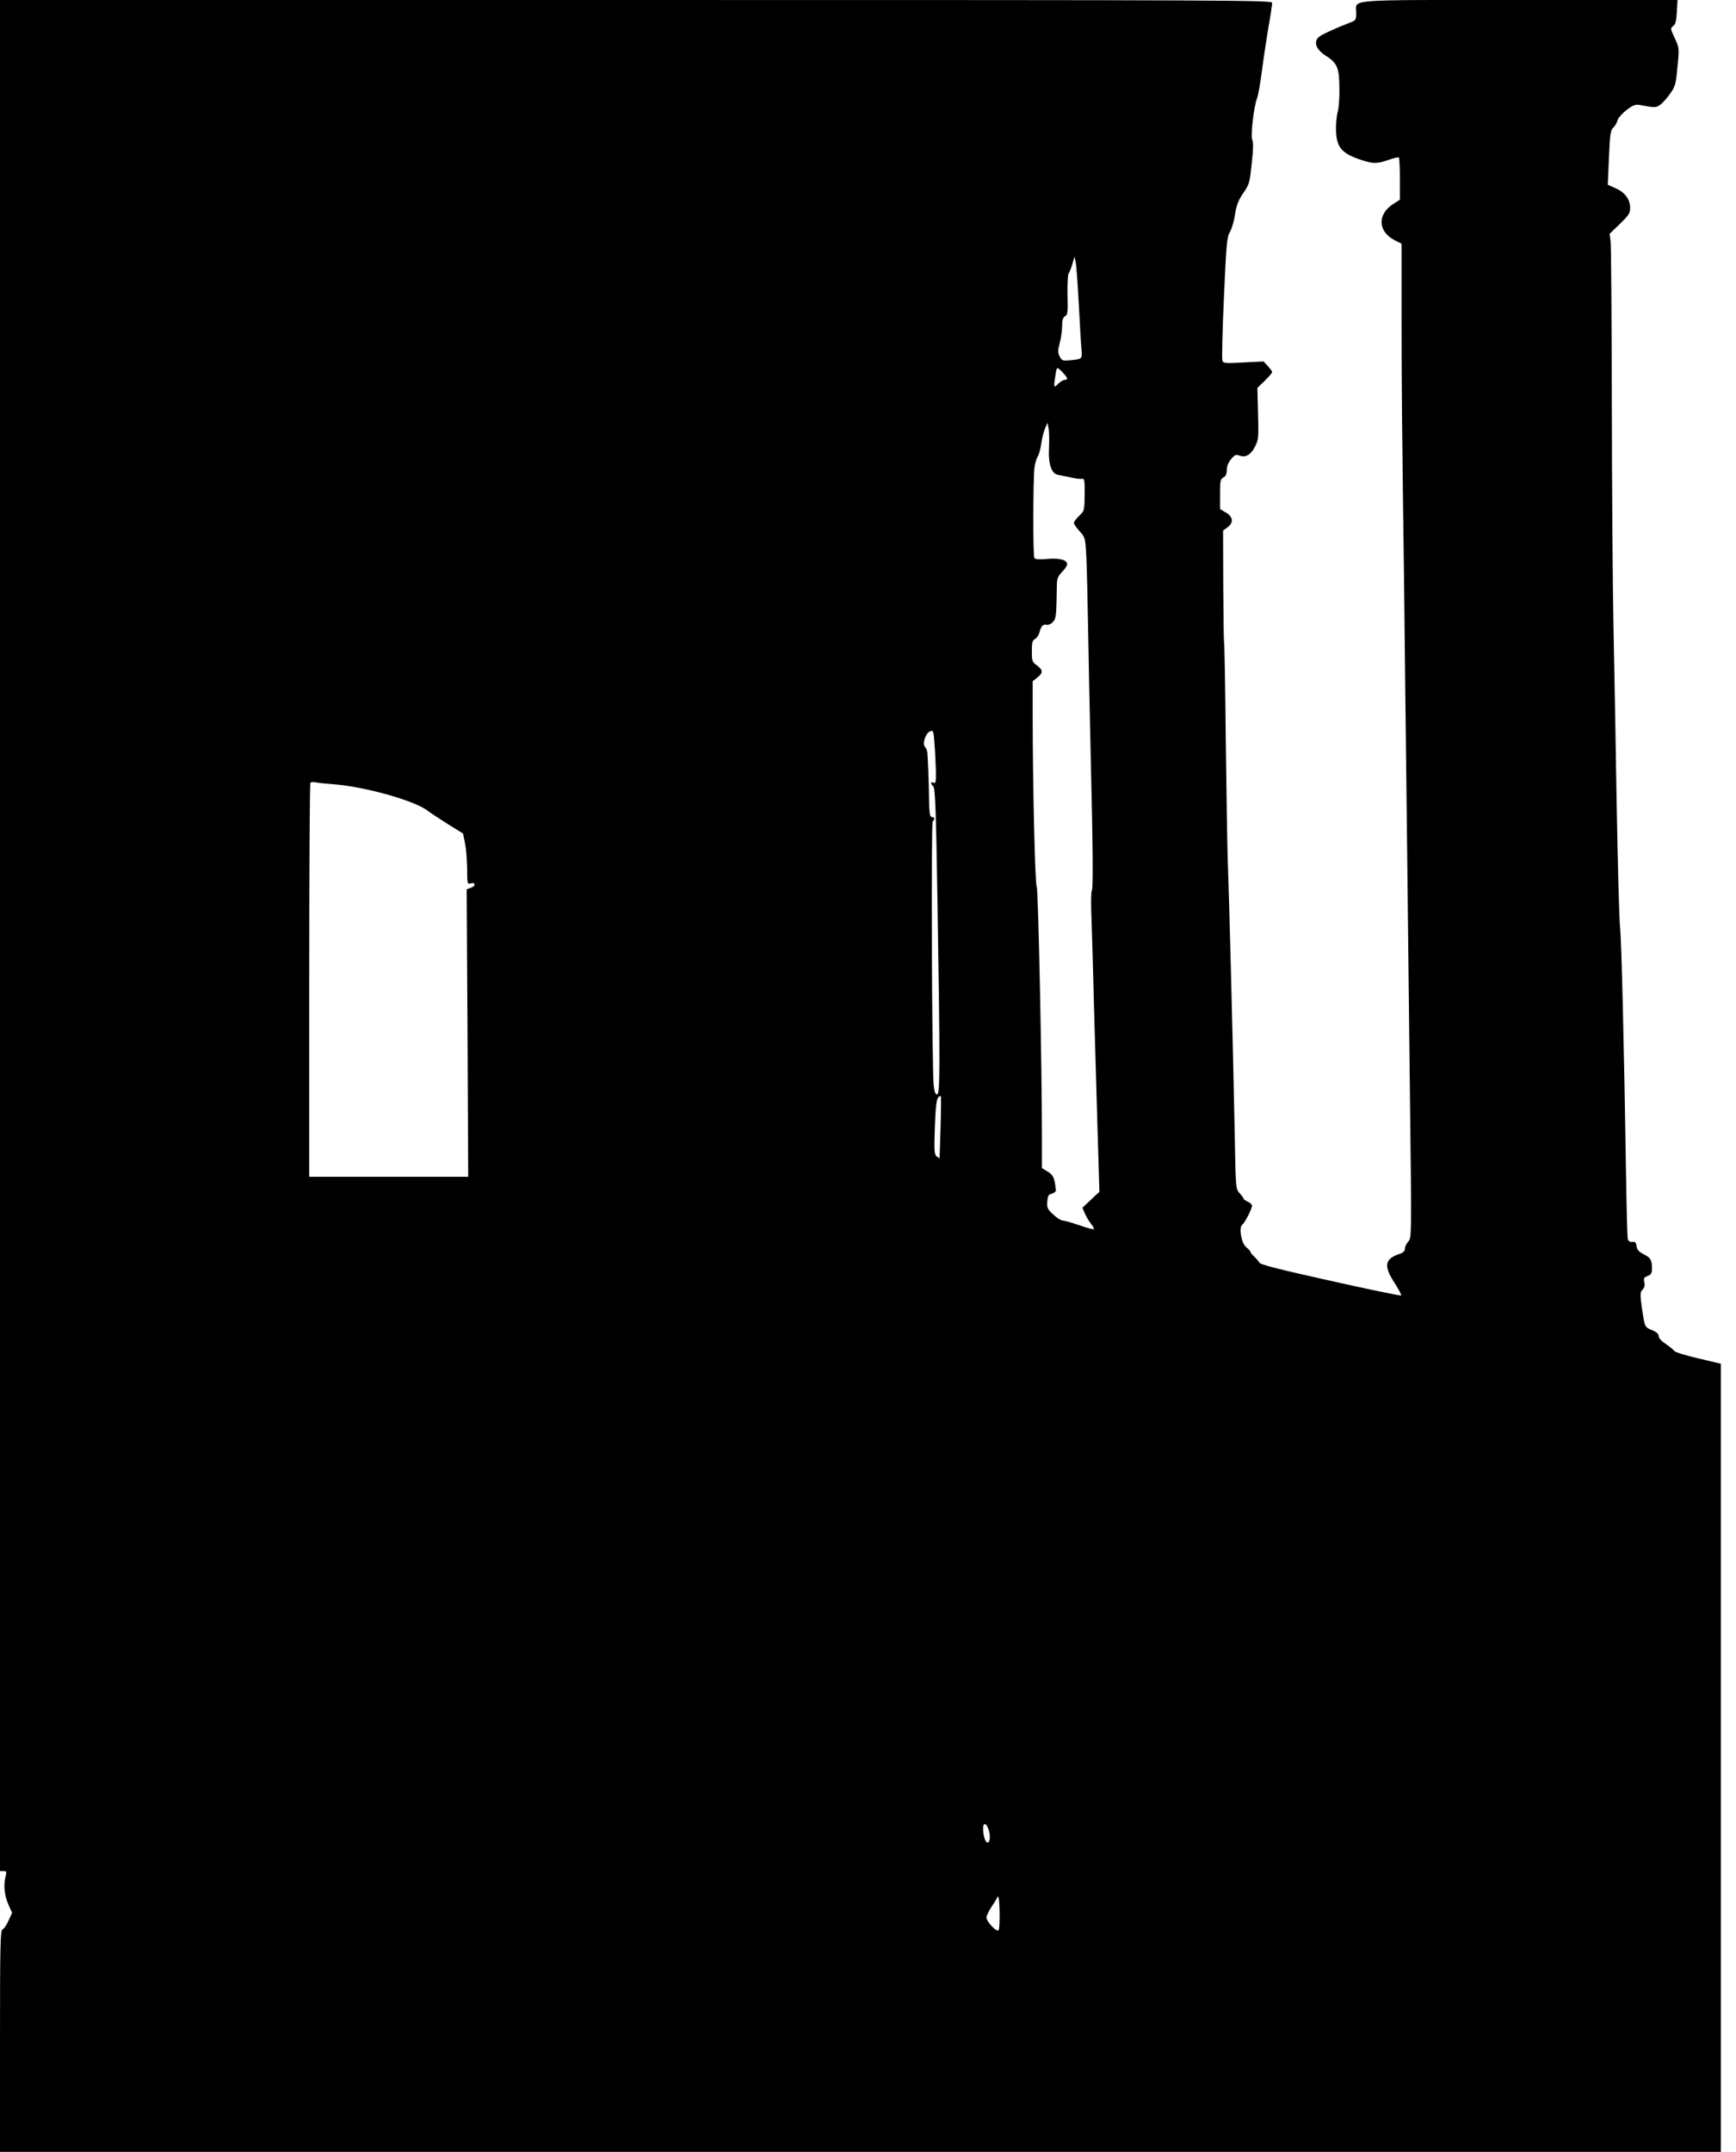
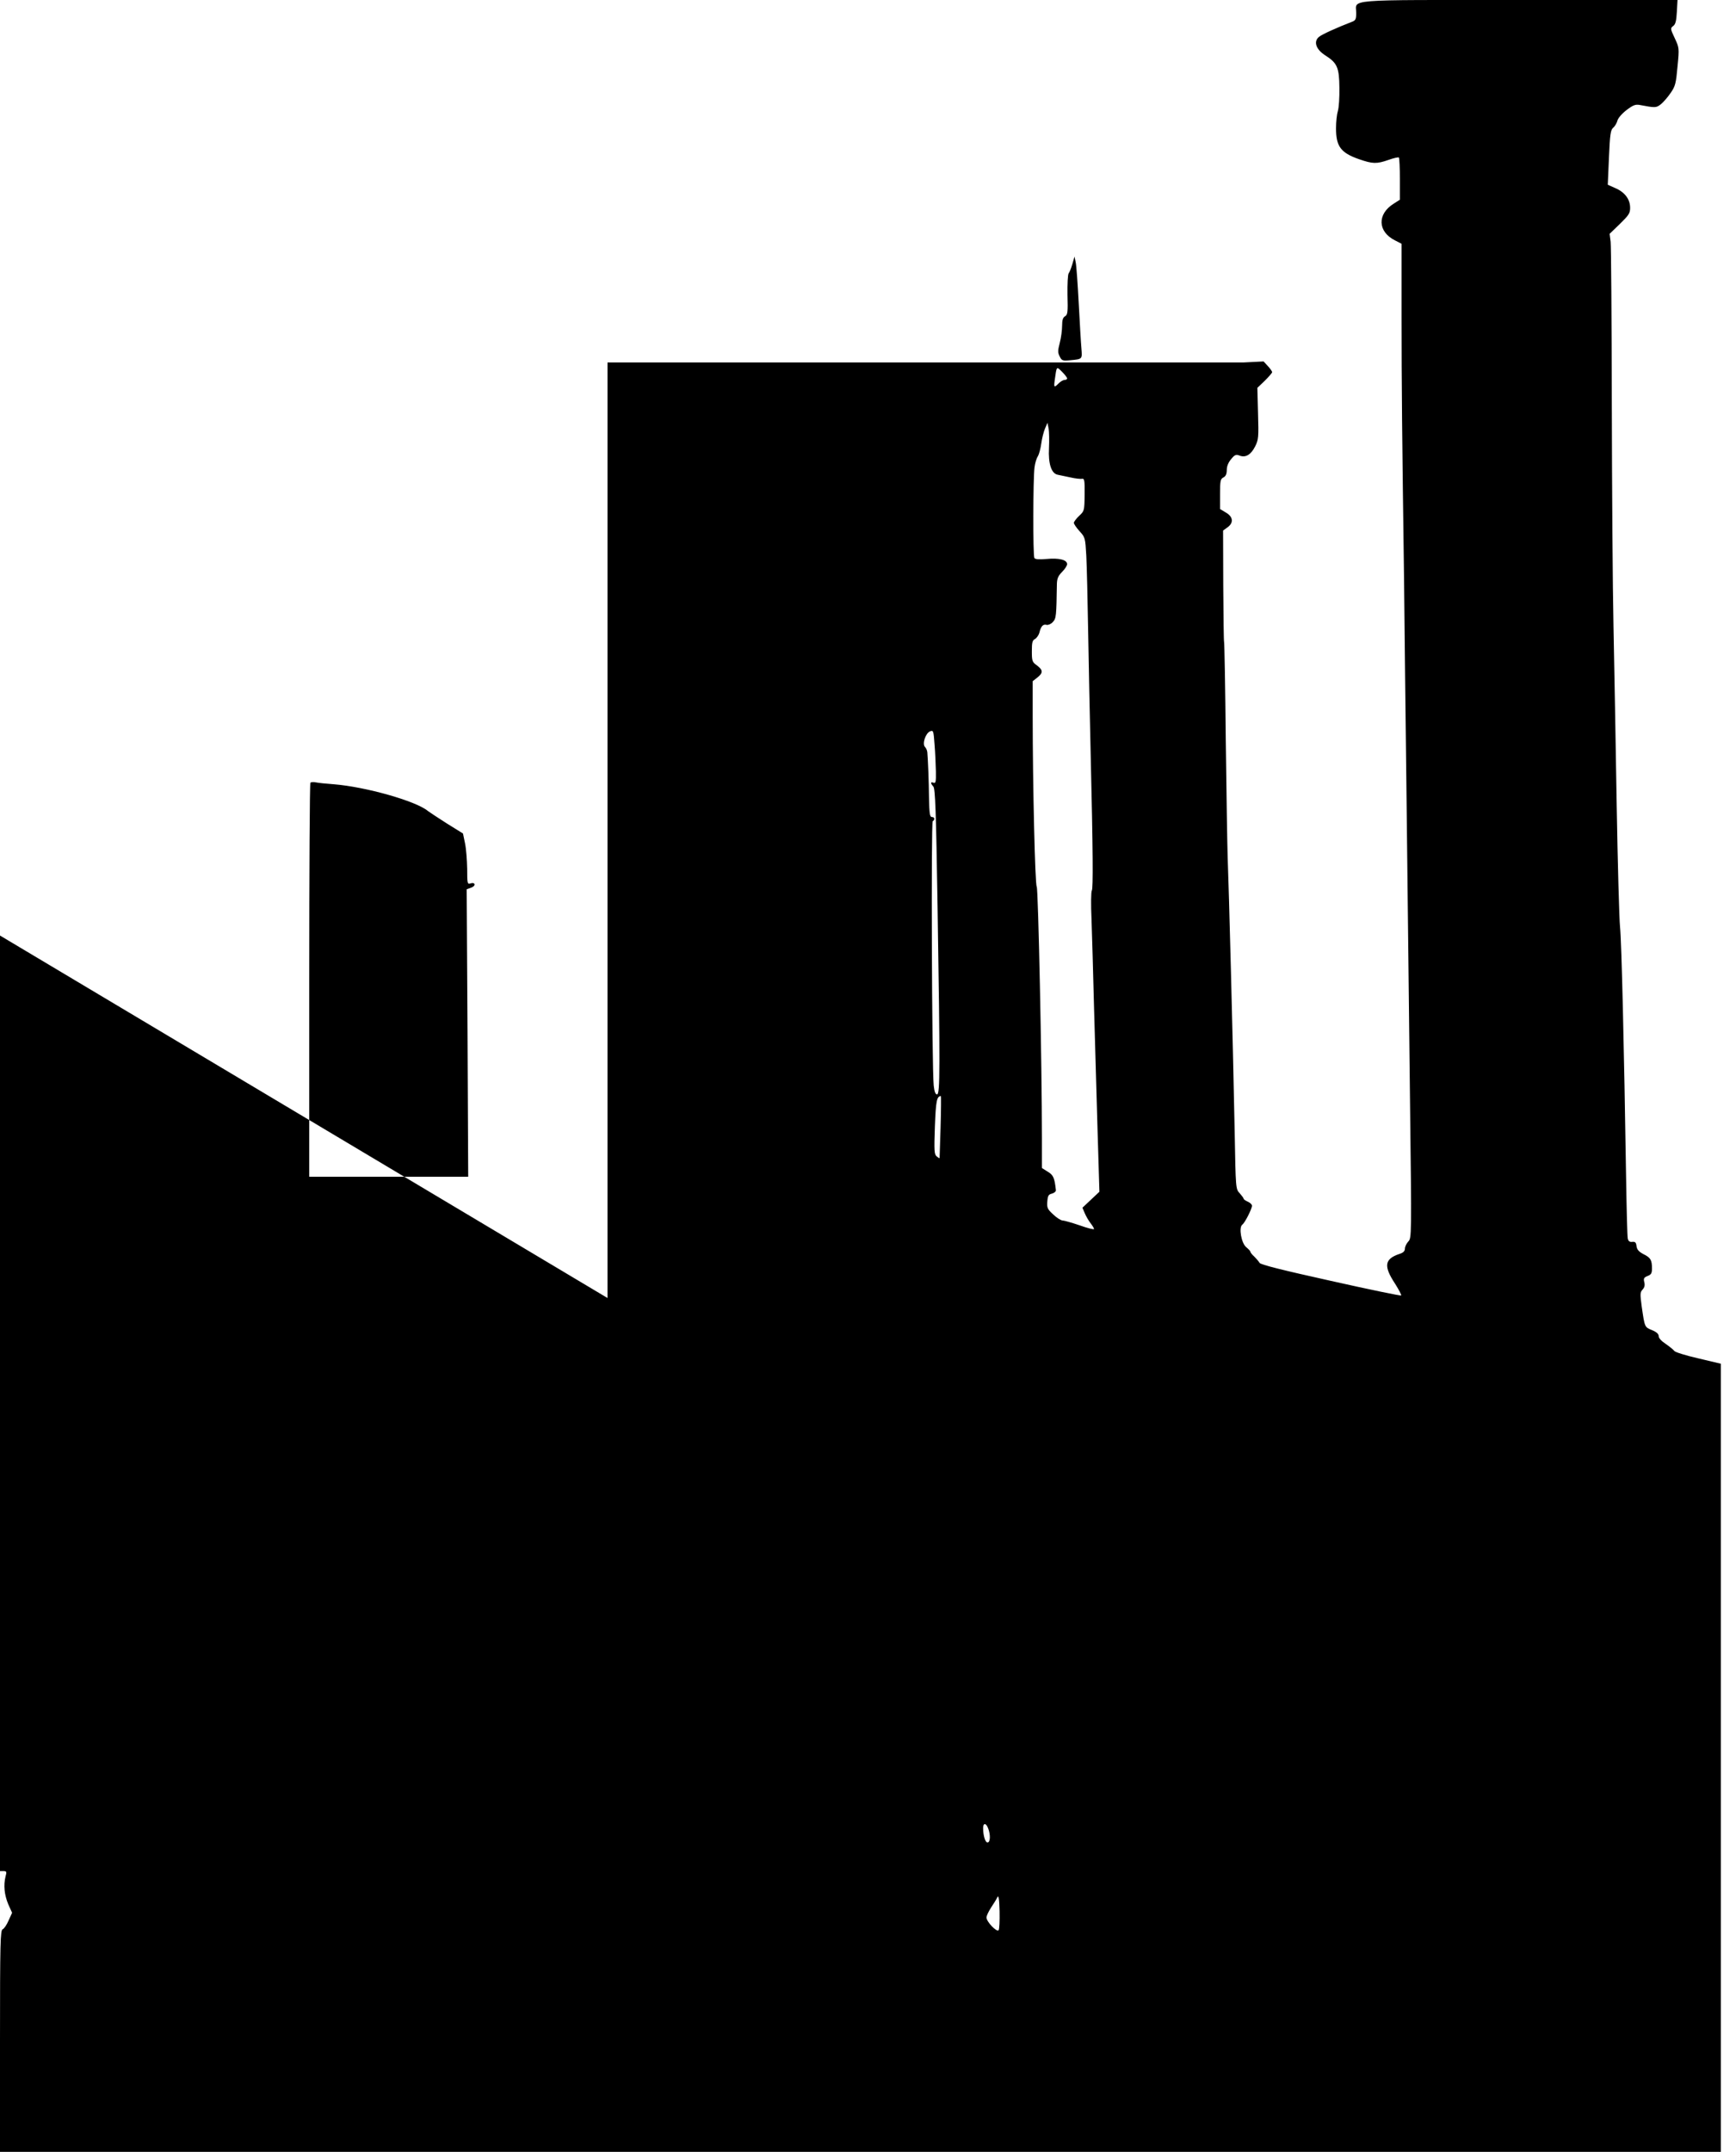
<svg xmlns="http://www.w3.org/2000/svg" version="1.0" width="1033pt" height="1280pt" viewBox="0 0 1033 1280" preserveAspectRatio="xMidYMid meet">
  <g transform="translate(0,1280) scale(0.1,-0.1)" fill="#000000" stroke="none">
-     <path d="M0 7235 l0 -5565 21 0 c18 0 20 -4 12 -32 -13 -53 -7 -109 16 -165 l23 -51 -21 -46 c-11 -26 -27 -49 -35 -52 -14 -5 -16 -79 -16 -665 l0 -659 5120 0 5120 0 0 2344 0 2344 -135 32 c-74 17 -138 37 -142 44 -5 7 -27 25 -50 41 -26 17 -43 35 -43 47 0 13 -13 25 -40 36 -44 18 -43 16 -61 140 -10 74 -10 85 5 101 12 13 15 27 10 45 -5 21 -2 27 20 36 21 8 26 16 26 44 0 51 -8 65 -51 86 -28 15 -38 27 -41 47 -2 22 -8 28 -25 26 -16 -2 -24 4 -27 20 -3 12 -7 175 -10 362 -12 779 -27 1406 -36 1490 -5 50 -14 378 -20 730 -6 352 -14 829 -19 1060 -5 231 -9 830 -10 1330 -1 501 -4 931 -7 957 l-6 47 61 59 c53 52 61 63 61 96 0 51 -32 93 -88 117 l-45 20 7 162 c6 139 10 164 25 177 10 8 21 27 25 41 3 15 26 42 53 63 39 30 54 36 78 32 95 -18 100 -18 128 4 15 12 41 42 58 67 28 40 32 57 41 157 11 111 10 112 -17 170 -26 55 -26 58 -9 71 14 10 19 30 22 84 l4 71 -942 0 c-1062 0 -969 7 -970 -78 0 -37 -4 -44 -26 -52 -88 -34 -177 -74 -195 -89 -35 -28 -18 -76 38 -111 70 -45 82 -71 83 -192 1 -57 -3 -119 -9 -138 -6 -19 -11 -65 -11 -103 0 -108 28 -146 137 -184 81 -28 104 -29 176 -4 30 11 58 17 61 14 3 -4 6 -61 6 -129 l0 -122 -36 -23 c-100 -62 -97 -167 7 -219 l39 -20 0 -433 c0 -414 3 -701 15 -1582 2 -220 9 -812 15 -1315 6 -503 15 -1290 20 -1749 10 -829 10 -835 -10 -856 -11 -12 -20 -31 -20 -42 0 -15 -10 -25 -33 -32 -89 -30 -95 -72 -25 -178 22 -35 38 -66 36 -69 -3 -3 -192 36 -419 87 -289 64 -417 96 -424 107 -5 9 -20 26 -32 38 -13 11 -23 25 -23 29 0 4 -11 15 -24 26 -29 23 -46 117 -24 134 16 11 58 95 58 113 0 7 -11 18 -25 24 -14 6 -25 14 -25 18 0 4 -11 18 -23 32 -24 25 -24 27 -30 364 -11 557 -34 1433 -42 1644 -2 58 -7 366 -11 685 -3 319 -8 583 -10 586 -2 3 -4 154 -5 334 l-1 329 26 19 c38 27 34 63 -9 88 l-35 21 0 89 c0 78 2 90 20 99 14 7 20 21 20 45 0 21 9 44 26 64 21 26 29 29 50 21 36 -14 68 5 93 55 20 40 21 55 17 195 l-4 153 44 42 c24 24 44 47 44 51 0 5 -12 22 -26 37 l-25 27 -119 -6 c-108 -6 -120 -5 -126 10 -4 10 0 179 9 375 14 326 18 361 36 392 11 19 25 66 30 104 8 51 19 81 44 119 43 62 43 65 57 198 8 71 8 113 2 125 -12 21 9 200 28 248 7 17 20 93 30 170 10 77 28 194 39 260 12 66 21 128 21 138 0 16 -187 17 -3785 17 l-3785 0 0 -5565z m6419 3760 c6 -115 13 -236 16 -268 5 -64 7 -63 -68 -70 -44 -4 -49 -2 -61 22 -12 23 -12 35 0 81 8 30 14 76 14 102 0 34 5 50 18 57 15 9 17 24 14 127 -1 64 2 122 7 128 5 6 15 31 22 55 l13 45 7 -35 c4 -18 12 -128 18 -244z m-69 -446 c0 -5 -7 -9 -15 -9 -8 0 -24 -9 -35 -20 -27 -27 -30 -26 -24 18 12 86 10 84 44 50 16 -16 30 -34 30 -39z m-108 -415 c-5 -92 14 -151 52 -158 11 -2 46 -10 76 -16 30 -7 62 -10 70 -8 13 2 15 -13 14 -94 -1 -96 -2 -98 -33 -127 -17 -16 -31 -35 -31 -41 0 -7 15 -29 34 -50 33 -36 34 -40 40 -146 3 -60 8 -262 11 -449 3 -187 10 -515 15 -730 14 -585 15 -799 7 -812 -5 -7 -6 -84 -2 -170 3 -87 10 -323 15 -525 6 -203 15 -532 21 -732 l11 -365 -50 -47 -51 -48 14 -33 c8 -19 24 -46 35 -60 11 -14 20 -29 20 -34 0 -4 -38 5 -85 22 -47 16 -93 29 -102 29 -10 0 -35 16 -56 36 -34 31 -38 40 -35 77 3 35 7 42 28 47 14 4 24 13 23 21 -8 73 -15 89 -48 109 l-35 22 0 176 c0 442 -22 1487 -31 1498 -10 12 -24 610 -24 1011 l0 211 28 22 c35 28 34 44 -3 72 -28 20 -30 26 -30 85 0 51 3 64 19 72 10 6 22 23 26 38 9 38 22 52 43 46 10 -2 26 5 37 17 20 22 21 34 24 227 1 32 8 48 31 71 17 17 30 38 30 46 0 26 -48 38 -122 31 -45 -4 -69 -2 -73 6 -9 14 -8 476 1 539 3 25 12 55 20 66 7 12 16 46 20 75 4 30 14 70 22 89 l15 35 7 -35 c3 -19 4 -71 2 -116z m-673 -1923 c1 -61 -1 -72 -14 -67 -19 7 -19 -3 -1 -23 11 -13 16 -143 25 -716 15 -959 15 -1115 -3 -1115 -10 0 -16 16 -20 53 -11 105 -16 1566 -6 1572 15 9 12 25 -5 25 -12 0 -15 20 -17 113 -1 103 -6 223 -10 272 -1 11 -7 25 -14 32 -18 18 4 83 31 93 19 7 20 3 26 -79 4 -47 7 -119 8 -160z m-3584 -76 c190 -15 491 -100 561 -159 11 -8 62 -42 114 -75 l95 -59 12 -58 c7 -33 12 -101 13 -152 0 -87 1 -93 19 -87 30 9 35 -14 5 -25 l-27 -10 5 -855 4 -855 -473 0 -473 0 0 1168 c0 643 3 1172 7 1176 4 4 19 5 33 2 14 -3 61 -8 105 -11z m3612 -2037 c-3 -101 -6 -185 -6 -187 -1 -2 -8 3 -17 10 -15 12 -16 33 -11 178 6 153 11 180 36 181 1 0 1 -82 -2 -182z m283 -4174 c15 -38 13 -84 -4 -84 -13 0 -26 41 -26 86 0 32 18 31 30 -2z m62 -606 c-12 -12 -72 51 -72 76 0 10 13 37 28 60 15 22 32 50 37 61 7 14 11 -9 13 -84 1 -57 -1 -108 -6 -113z" />
+     <path d="M0 7235 l0 -5565 21 0 c18 0 20 -4 12 -32 -13 -53 -7 -109 16 -165 l23 -51 -21 -46 c-11 -26 -27 -49 -35 -52 -14 -5 -16 -79 -16 -665 l0 -659 5120 0 5120 0 0 2344 0 2344 -135 32 c-74 17 -138 37 -142 44 -5 7 -27 25 -50 41 -26 17 -43 35 -43 47 0 13 -13 25 -40 36 -44 18 -43 16 -61 140 -10 74 -10 85 5 101 12 13 15 27 10 45 -5 21 -2 27 20 36 21 8 26 16 26 44 0 51 -8 65 -51 86 -28 15 -38 27 -41 47 -2 22 -8 28 -25 26 -16 -2 -24 4 -27 20 -3 12 -7 175 -10 362 -12 779 -27 1406 -36 1490 -5 50 -14 378 -20 730 -6 352 -14 829 -19 1060 -5 231 -9 830 -10 1330 -1 501 -4 931 -7 957 l-6 47 61 59 c53 52 61 63 61 96 0 51 -32 93 -88 117 l-45 20 7 162 c6 139 10 164 25 177 10 8 21 27 25 41 3 15 26 42 53 63 39 30 54 36 78 32 95 -18 100 -18 128 4 15 12 41 42 58 67 28 40 32 57 41 157 11 111 10 112 -17 170 -26 55 -26 58 -9 71 14 10 19 30 22 84 l4 71 -942 0 c-1062 0 -969 7 -970 -78 0 -37 -4 -44 -26 -52 -88 -34 -177 -74 -195 -89 -35 -28 -18 -76 38 -111 70 -45 82 -71 83 -192 1 -57 -3 -119 -9 -138 -6 -19 -11 -65 -11 -103 0 -108 28 -146 137 -184 81 -28 104 -29 176 -4 30 11 58 17 61 14 3 -4 6 -61 6 -129 l0 -122 -36 -23 c-100 -62 -97 -167 7 -219 l39 -20 0 -433 c0 -414 3 -701 15 -1582 2 -220 9 -812 15 -1315 6 -503 15 -1290 20 -1749 10 -829 10 -835 -10 -856 -11 -12 -20 -31 -20 -42 0 -15 -10 -25 -33 -32 -89 -30 -95 -72 -25 -178 22 -35 38 -66 36 -69 -3 -3 -192 36 -419 87 -289 64 -417 96 -424 107 -5 9 -20 26 -32 38 -13 11 -23 25 -23 29 0 4 -11 15 -24 26 -29 23 -46 117 -24 134 16 11 58 95 58 113 0 7 -11 18 -25 24 -14 6 -25 14 -25 18 0 4 -11 18 -23 32 -24 25 -24 27 -30 364 -11 557 -34 1433 -42 1644 -2 58 -7 366 -11 685 -3 319 -8 583 -10 586 -2 3 -4 154 -5 334 l-1 329 26 19 c38 27 34 63 -9 88 l-35 21 0 89 c0 78 2 90 20 99 14 7 20 21 20 45 0 21 9 44 26 64 21 26 29 29 50 21 36 -14 68 5 93 55 20 40 21 55 17 195 l-4 153 44 42 c24 24 44 47 44 51 0 5 -12 22 -26 37 l-25 27 -119 -6 l-3785 0 0 -5565z m6419 3760 c6 -115 13 -236 16 -268 5 -64 7 -63 -68 -70 -44 -4 -49 -2 -61 22 -12 23 -12 35 0 81 8 30 14 76 14 102 0 34 5 50 18 57 15 9 17 24 14 127 -1 64 2 122 7 128 5 6 15 31 22 55 l13 45 7 -35 c4 -18 12 -128 18 -244z m-69 -446 c0 -5 -7 -9 -15 -9 -8 0 -24 -9 -35 -20 -27 -27 -30 -26 -24 18 12 86 10 84 44 50 16 -16 30 -34 30 -39z m-108 -415 c-5 -92 14 -151 52 -158 11 -2 46 -10 76 -16 30 -7 62 -10 70 -8 13 2 15 -13 14 -94 -1 -96 -2 -98 -33 -127 -17 -16 -31 -35 -31 -41 0 -7 15 -29 34 -50 33 -36 34 -40 40 -146 3 -60 8 -262 11 -449 3 -187 10 -515 15 -730 14 -585 15 -799 7 -812 -5 -7 -6 -84 -2 -170 3 -87 10 -323 15 -525 6 -203 15 -532 21 -732 l11 -365 -50 -47 -51 -48 14 -33 c8 -19 24 -46 35 -60 11 -14 20 -29 20 -34 0 -4 -38 5 -85 22 -47 16 -93 29 -102 29 -10 0 -35 16 -56 36 -34 31 -38 40 -35 77 3 35 7 42 28 47 14 4 24 13 23 21 -8 73 -15 89 -48 109 l-35 22 0 176 c0 442 -22 1487 -31 1498 -10 12 -24 610 -24 1011 l0 211 28 22 c35 28 34 44 -3 72 -28 20 -30 26 -30 85 0 51 3 64 19 72 10 6 22 23 26 38 9 38 22 52 43 46 10 -2 26 5 37 17 20 22 21 34 24 227 1 32 8 48 31 71 17 17 30 38 30 46 0 26 -48 38 -122 31 -45 -4 -69 -2 -73 6 -9 14 -8 476 1 539 3 25 12 55 20 66 7 12 16 46 20 75 4 30 14 70 22 89 l15 35 7 -35 c3 -19 4 -71 2 -116z m-673 -1923 c1 -61 -1 -72 -14 -67 -19 7 -19 -3 -1 -23 11 -13 16 -143 25 -716 15 -959 15 -1115 -3 -1115 -10 0 -16 16 -20 53 -11 105 -16 1566 -6 1572 15 9 12 25 -5 25 -12 0 -15 20 -17 113 -1 103 -6 223 -10 272 -1 11 -7 25 -14 32 -18 18 4 83 31 93 19 7 20 3 26 -79 4 -47 7 -119 8 -160z m-3584 -76 c190 -15 491 -100 561 -159 11 -8 62 -42 114 -75 l95 -59 12 -58 c7 -33 12 -101 13 -152 0 -87 1 -93 19 -87 30 9 35 -14 5 -25 l-27 -10 5 -855 4 -855 -473 0 -473 0 0 1168 c0 643 3 1172 7 1176 4 4 19 5 33 2 14 -3 61 -8 105 -11z m3612 -2037 c-3 -101 -6 -185 -6 -187 -1 -2 -8 3 -17 10 -15 12 -16 33 -11 178 6 153 11 180 36 181 1 0 1 -82 -2 -182z m283 -4174 c15 -38 13 -84 -4 -84 -13 0 -26 41 -26 86 0 32 18 31 30 -2z m62 -606 c-12 -12 -72 51 -72 76 0 10 13 37 28 60 15 22 32 50 37 61 7 14 11 -9 13 -84 1 -57 -1 -108 -6 -113z" />
  </g>
</svg>